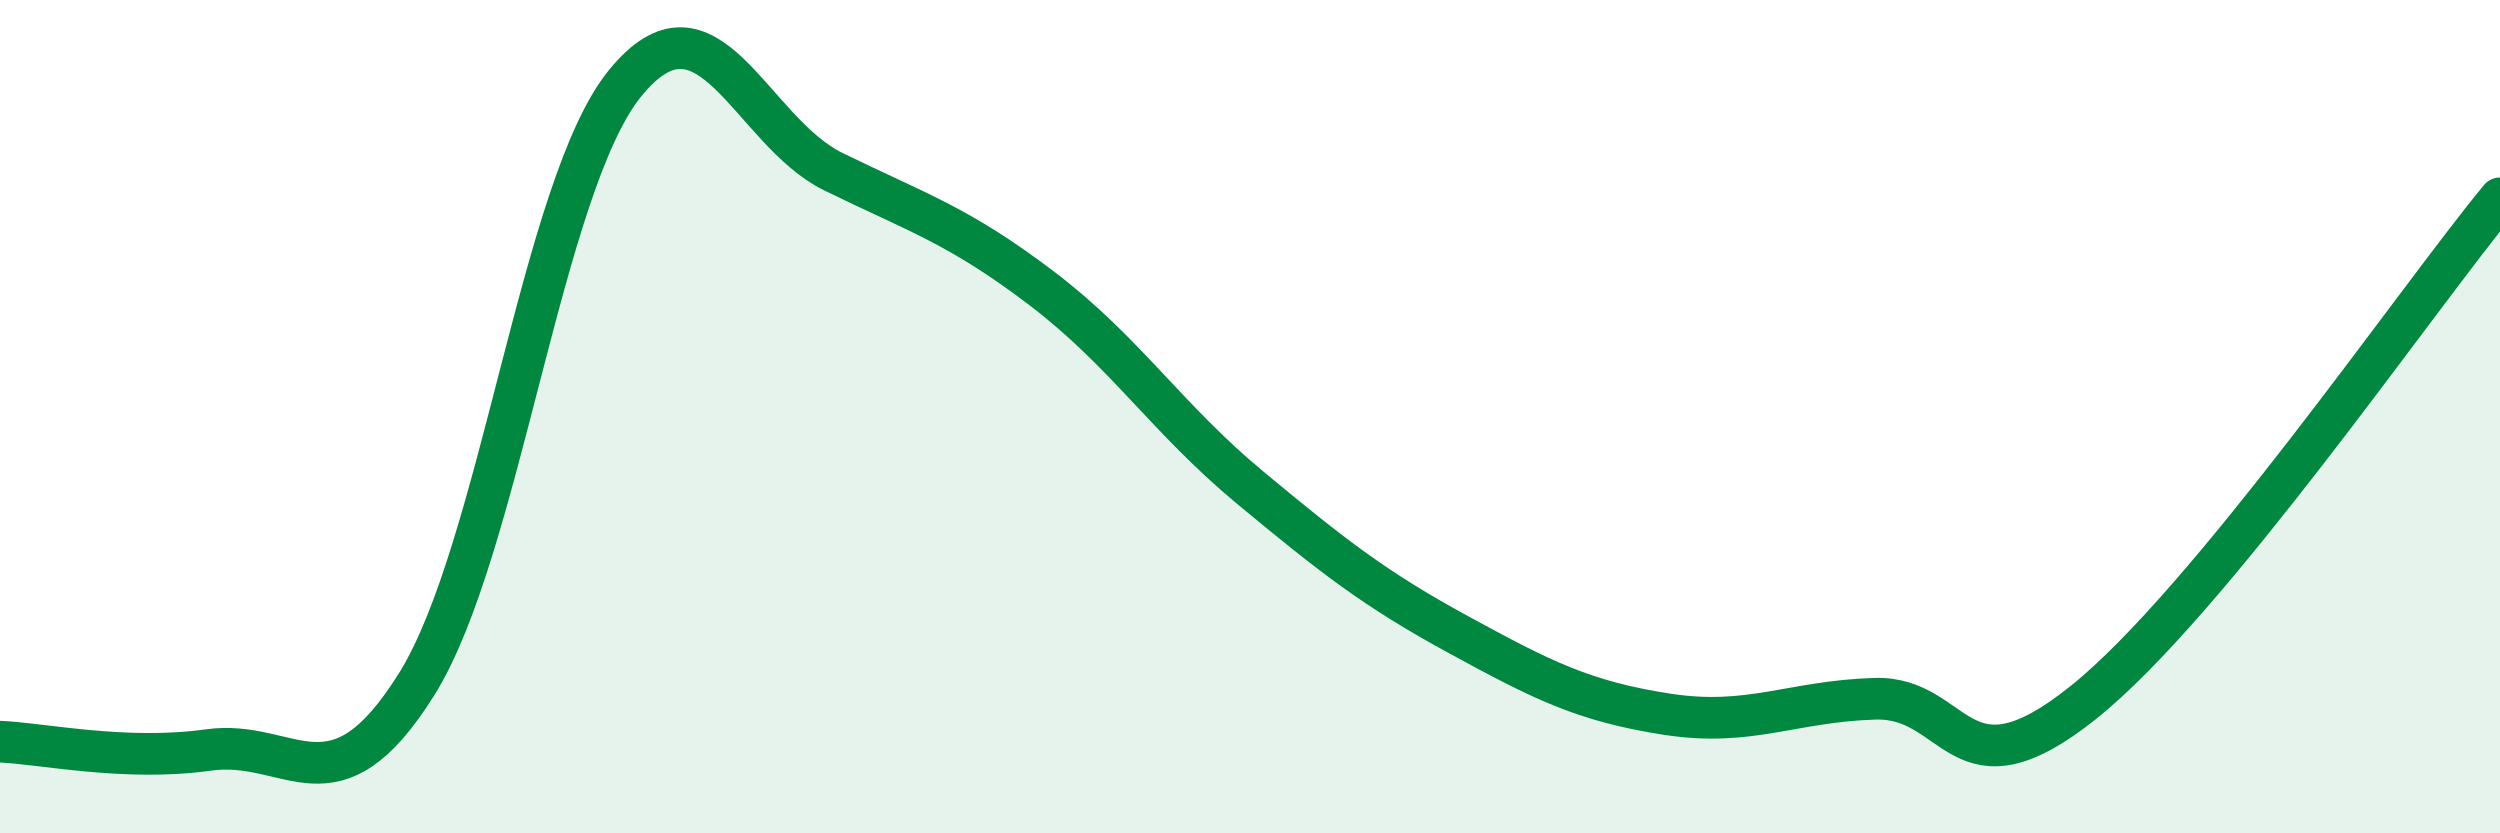
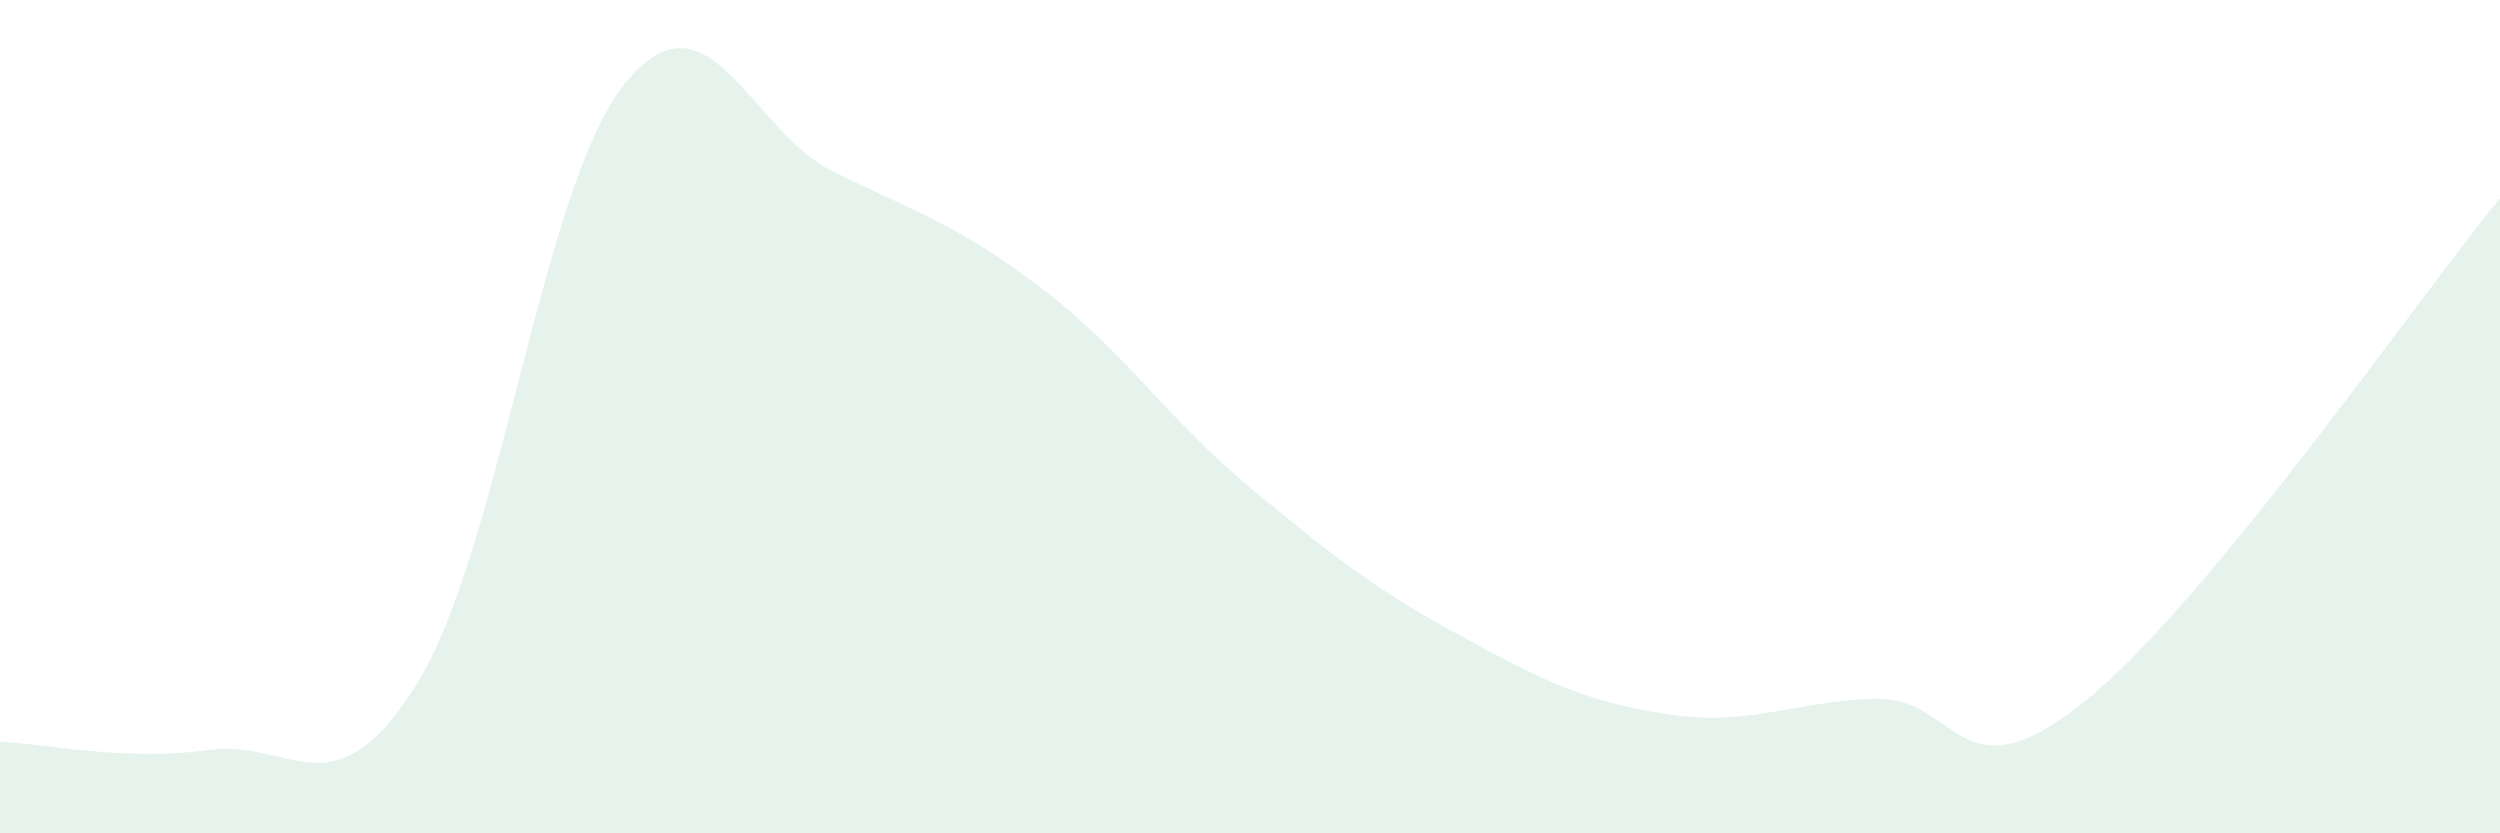
<svg xmlns="http://www.w3.org/2000/svg" width="60" height="20" viewBox="0 0 60 20">
  <path d="M 0,17.8 C 1,17.84 3,18.28 5,18 C 7,17.72 8,19.62 10,16.42 C 12,13.22 13,4.46 15,2 C 17,-0.46 18,3.14 20,4.12 C 22,5.1 23,5.4 25,6.92 C 27,8.44 28,10.04 30,11.7 C 32,13.36 33,14.14 35,15.23 C 37,16.32 38,16.83 40,17.14 C 42,17.45 43,16.83 45,16.77 C 47,16.71 47,19.26 50,16.86 C 53,14.46 58,7.18 60,4.76L60 20L0 20Z" fill="#008740" opacity="0.1" stroke-linecap="round" stroke-linejoin="round" />
-   <path d="M 0,17.8 C 1,17.84 3,18.28 5,18 C 7,17.72 8,19.62 10,16.42 C 12,13.22 13,4.46 15,2 C 17,-0.46 18,3.14 20,4.12 C 22,5.1 23,5.4 25,6.92 C 27,8.44 28,10.04 30,11.7 C 32,13.36 33,14.14 35,15.23 C 37,16.32 38,16.83 40,17.14 C 42,17.45 43,16.83 45,16.77 C 47,16.71 47,19.26 50,16.86 C 53,14.46 58,7.18 60,4.76" stroke="#008740" stroke-width="1" fill="none" stroke-linecap="round" stroke-linejoin="round" />
</svg>